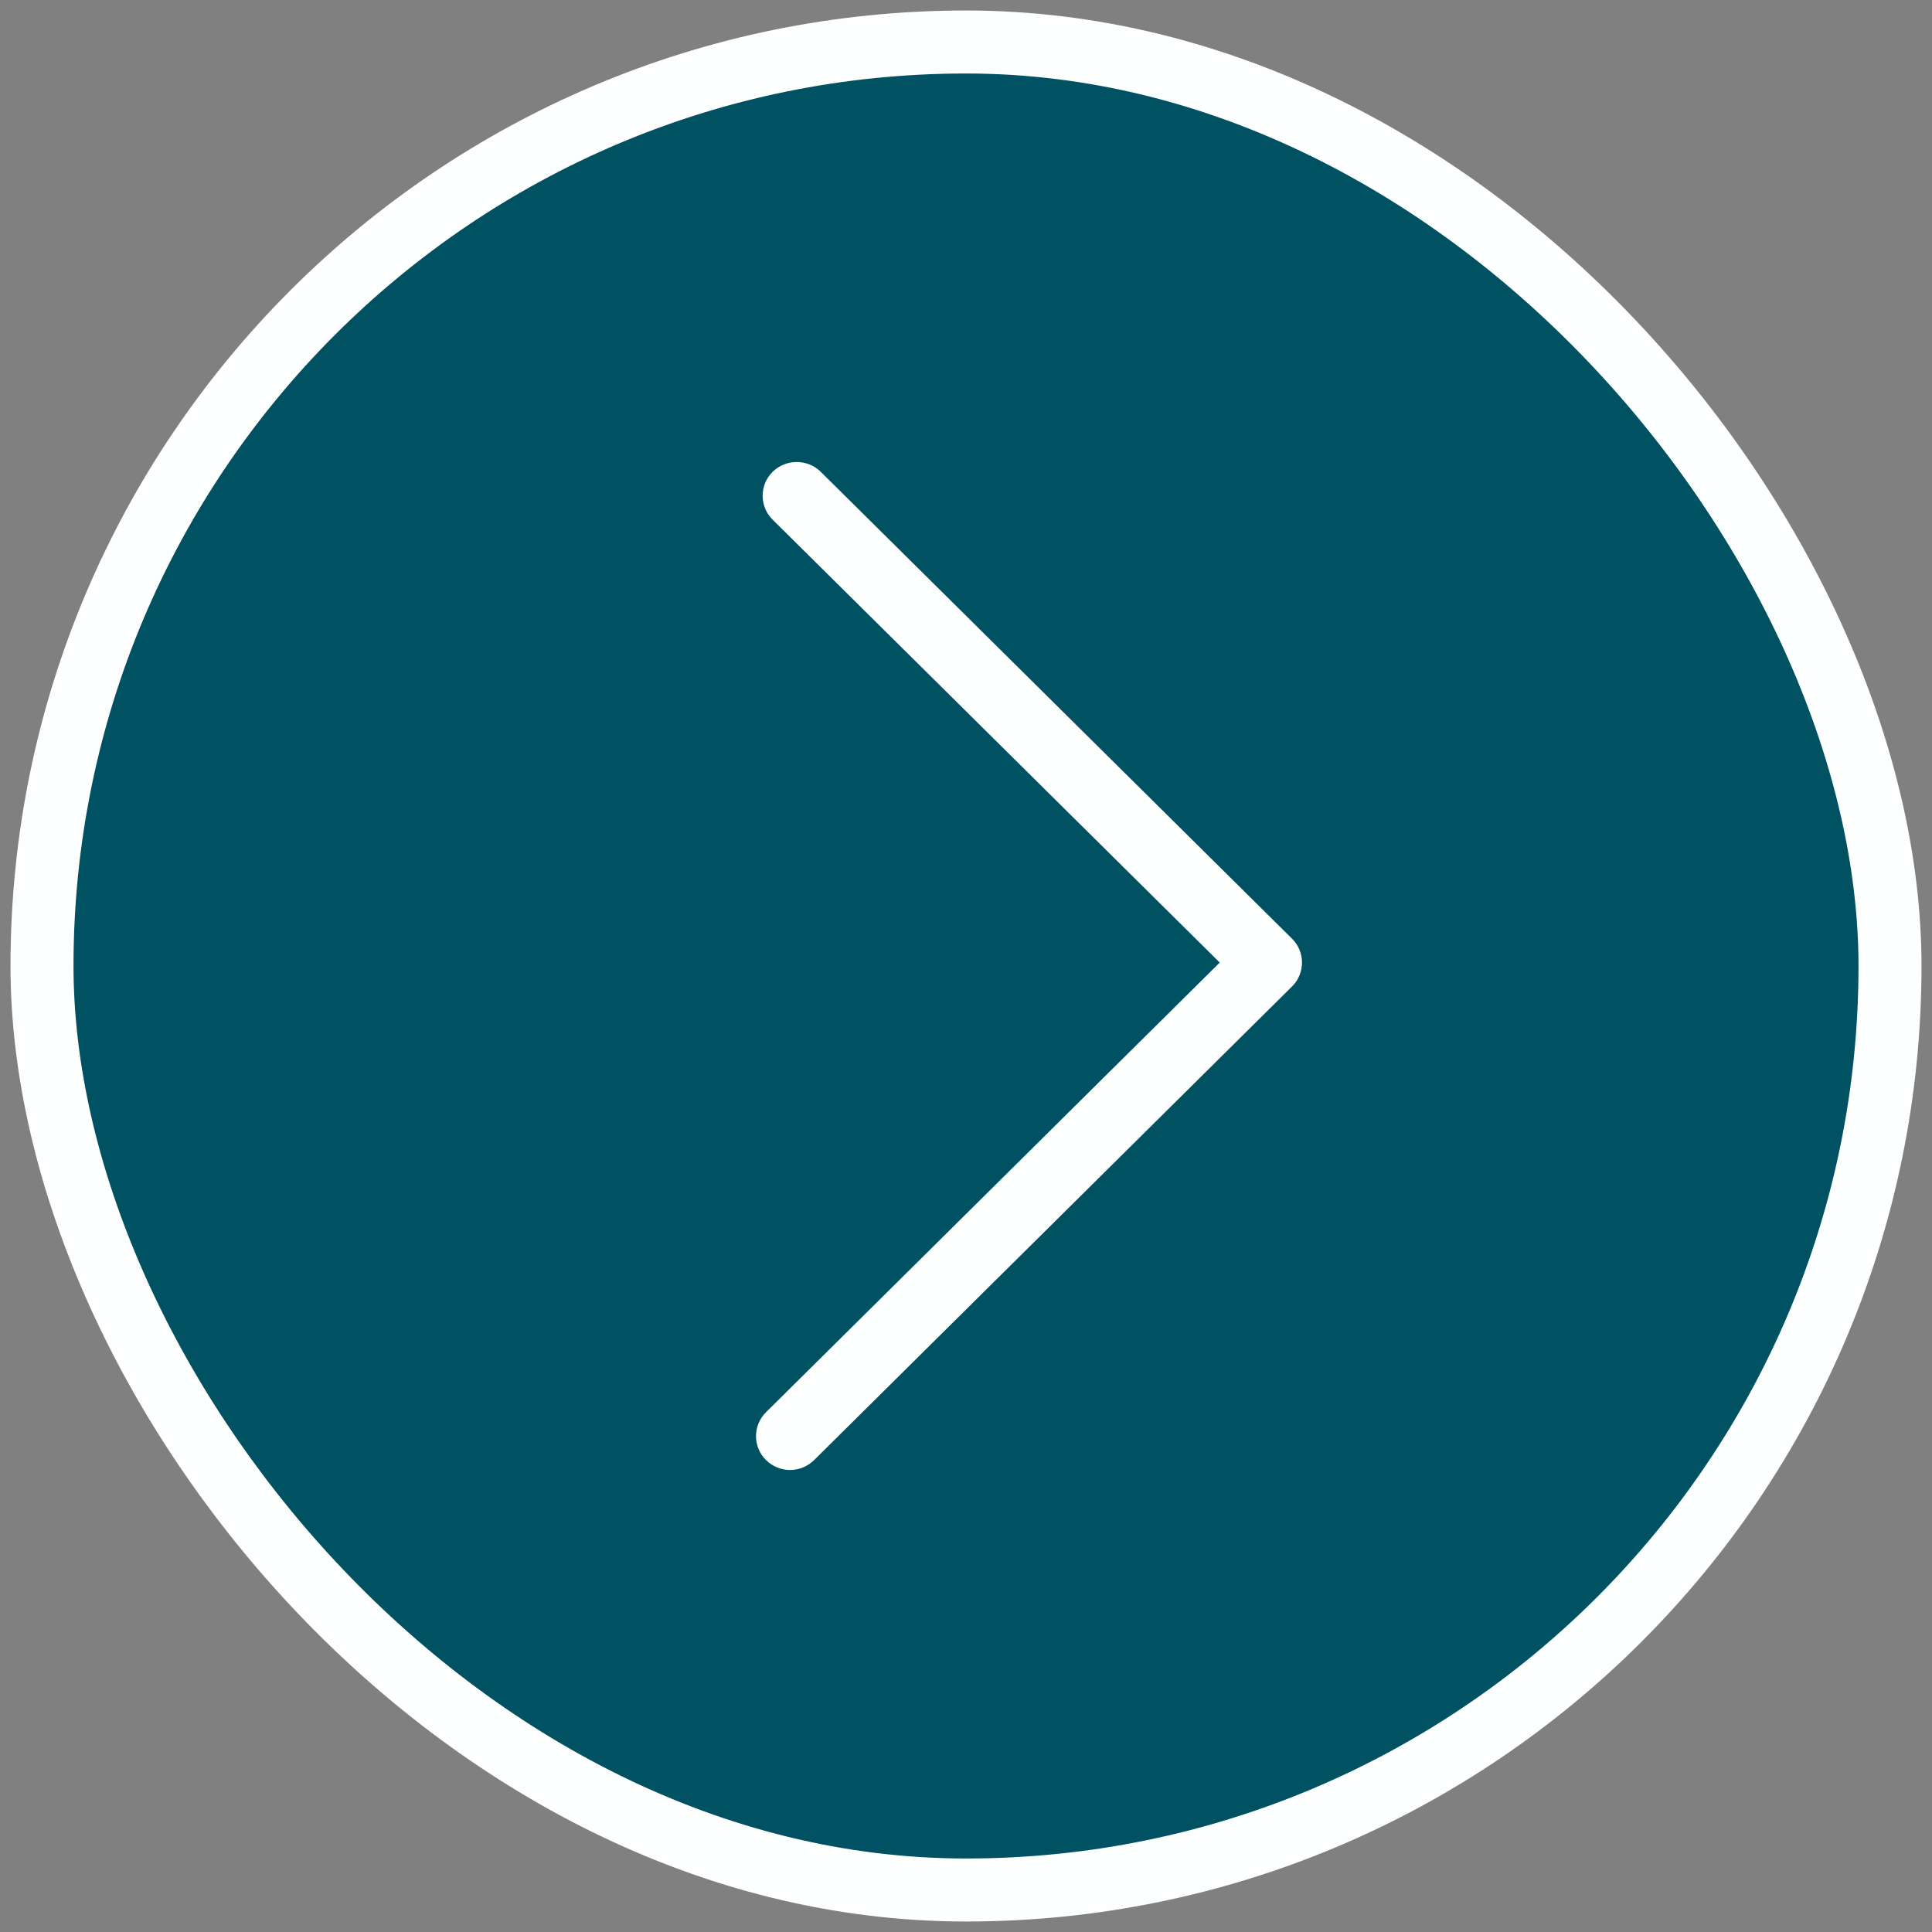
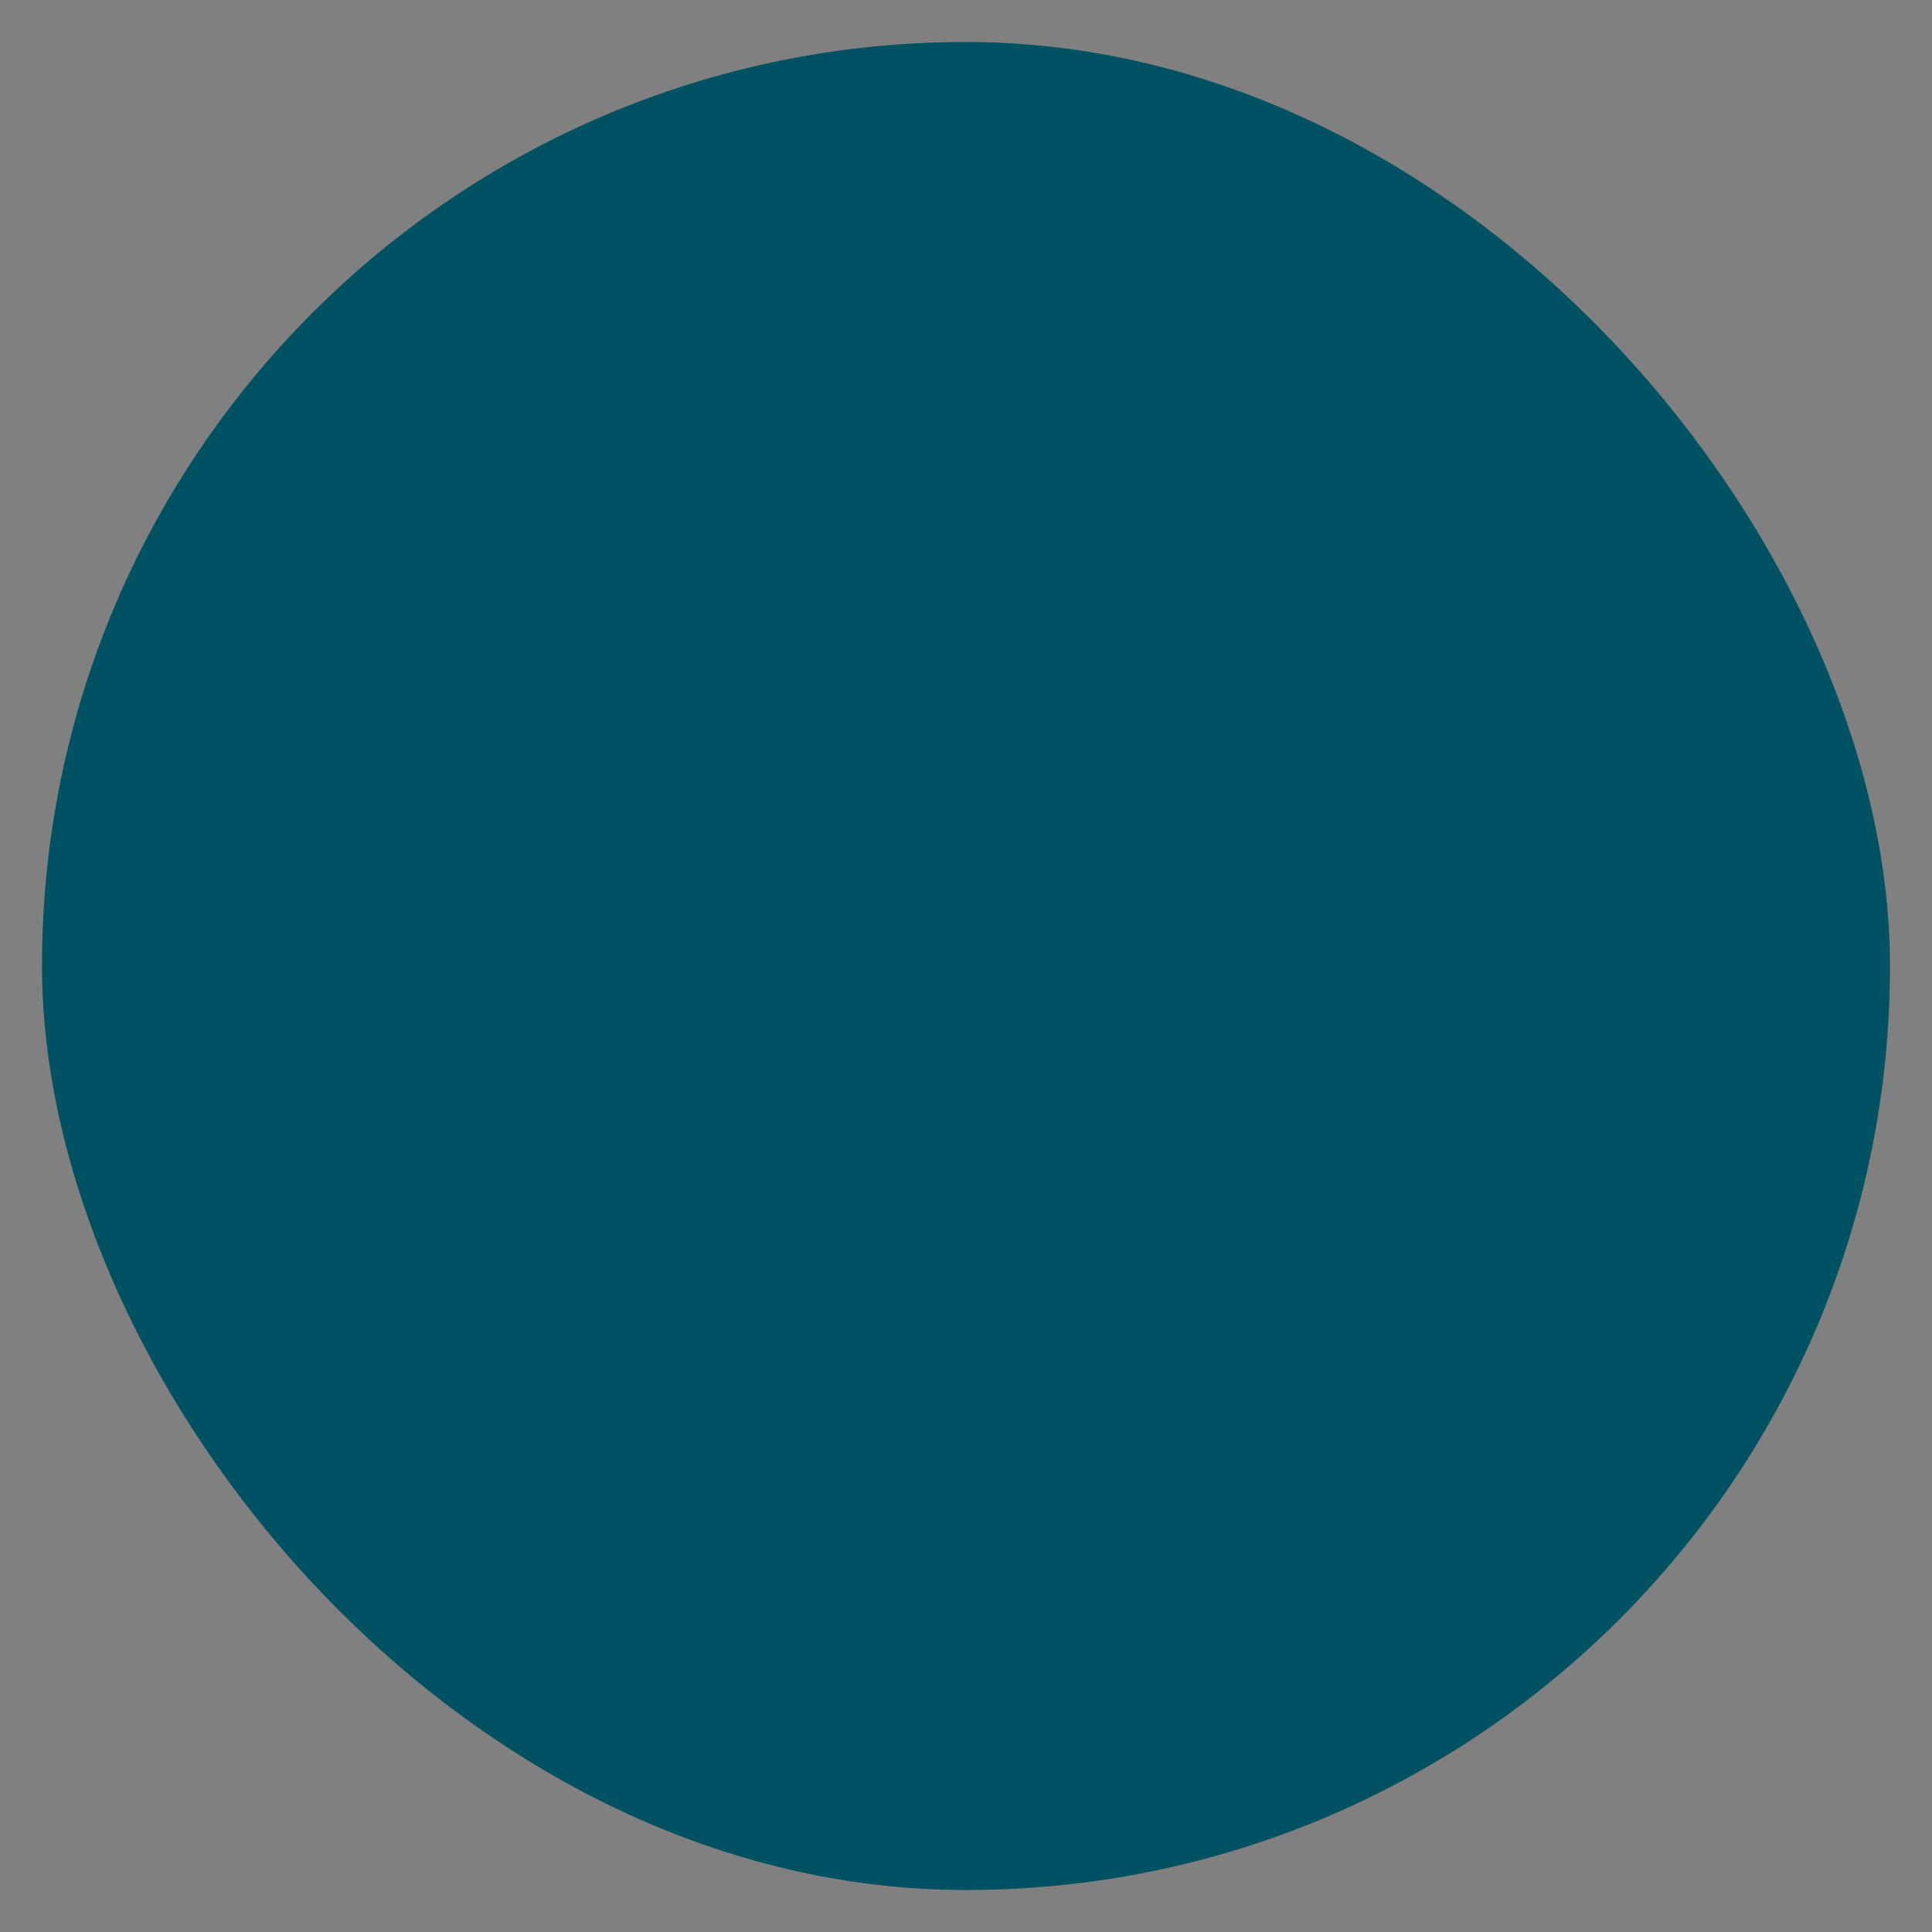
<svg xmlns="http://www.w3.org/2000/svg" width="46" height="46" viewBox="0 0 46 46" fill="none">
  <rect x="0" y="0" width="46" height="46" fill="#808080" stroke="none" />
  <rect x="1" y="1" width="44" height="44" rx="22" fill="#005161" />
-   <path d="M18.811 35C18.605 35 18.395 34.919 18.237 34.763C17.921 34.45 17.921 33.939 18.237 33.626L29.041 22.918L18.395 12.372C18.079 12.059 18.079 11.547 18.395 11.235C18.71 10.922 19.227 10.922 19.543 11.235L30.763 22.35C31.079 22.662 31.079 23.174 30.763 23.487L19.385 34.763C19.227 34.919 19.016 35 18.811 35L18.811 35Z" fill="#FDFFFE" />
-   <rect x="1" y="1" width="44" height="44" rx="22" stroke="#FDFFFE" stroke-width="1.5" />
</svg>